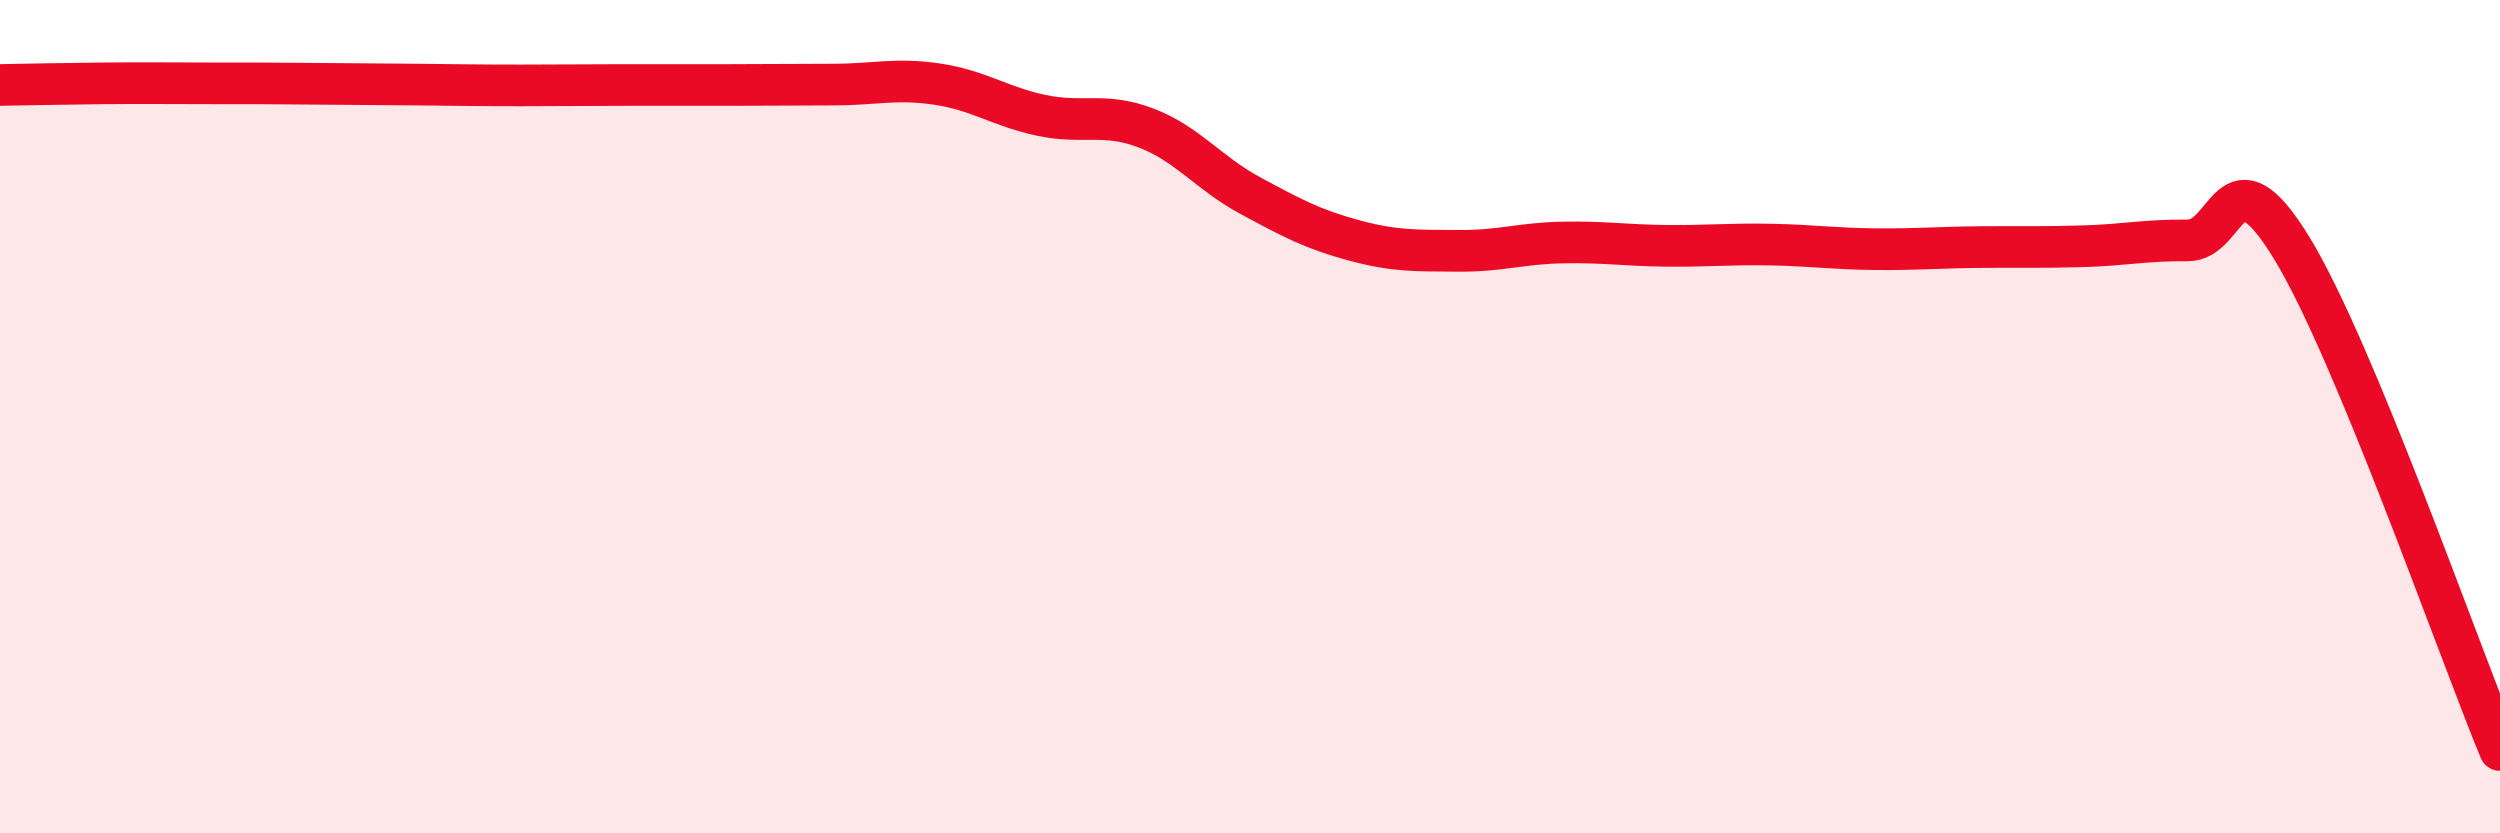
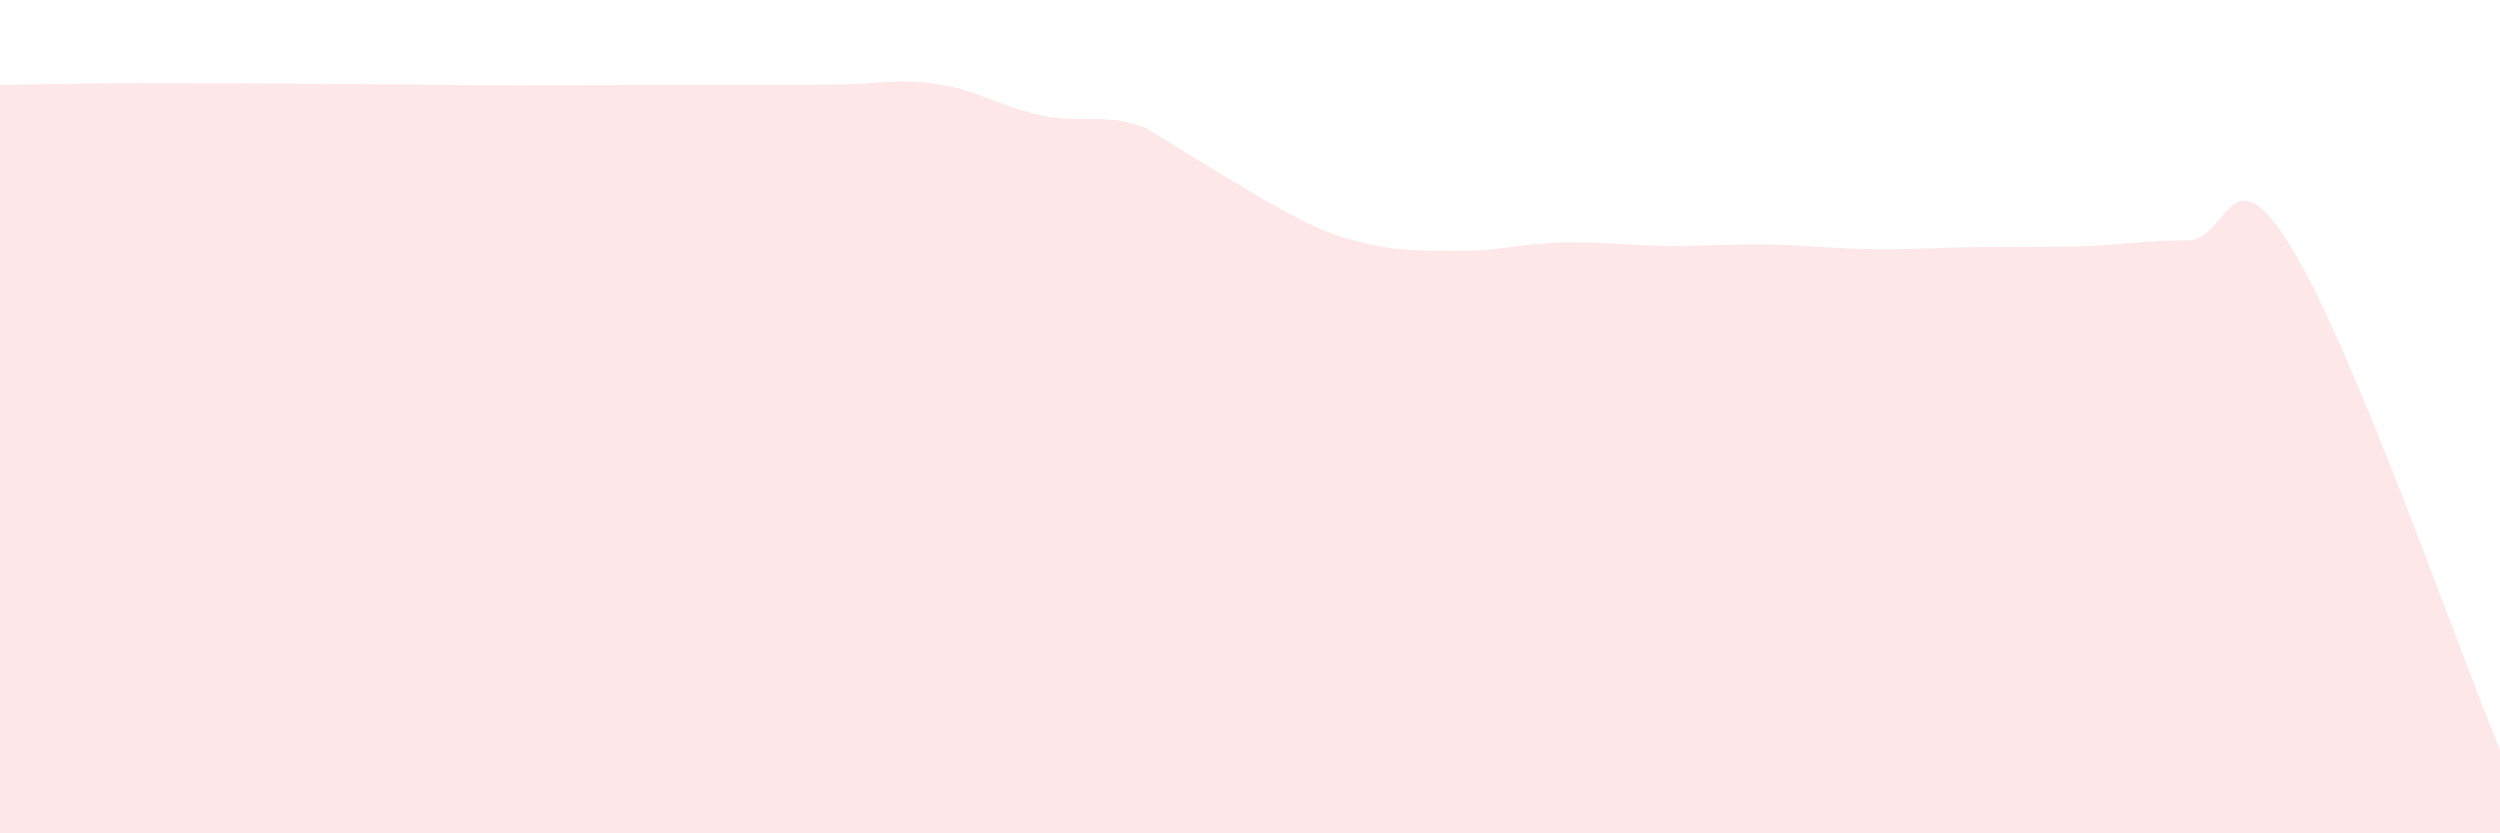
<svg xmlns="http://www.w3.org/2000/svg" width="60" height="20" viewBox="0 0 60 20">
-   <path d="M 0,2.04 C 0.5,2.03 1.5,2.01 2.5,2 C 3.5,1.99 4,2 5,2 C 6,2 6.5,2 7.5,2.01 C 8.5,2.02 9,2.02 10,2.03 C 11,2.04 11.5,2.05 12.5,2.05 C 13.5,2.05 14,2.04 15,2.04 C 16,2.04 16.5,2.04 17.5,2.04 C 18.5,2.04 19,2.03 20,2.03 C 21,2.03 21.5,1.87 22.5,2.02 C 23.5,2.17 24,2.56 25,2.77 C 26,2.98 26.5,2.69 27.5,3.07 C 28.5,3.45 29,4.15 30,4.69 C 31,5.23 31.5,5.5 32.5,5.77 C 33.5,6.04 34,6.01 35,6.02 C 36,6.03 36.5,5.84 37.5,5.82 C 38.5,5.8 39,5.89 40,5.9 C 41,5.91 41.5,5.85 42.5,5.87 C 43.5,5.89 44,5.97 45,5.98 C 46,5.99 46.5,5.94 47.5,5.93 C 48.5,5.92 49,5.94 50,5.91 C 51,5.88 51.5,5.76 52.5,5.77 C 53.5,5.78 53.5,3.5 55,5.95 C 56.5,8.4 59,15.59 60,18L60 20L0 20Z" fill="#EB0A25" opacity="0.1" stroke-linecap="round" stroke-linejoin="round" />
-   <path d="M 0,2.04 C 0.5,2.03 1.5,2.01 2.5,2 C 3.5,1.99 4,2 5,2 C 6,2 6.5,2 7.5,2.01 C 8.5,2.02 9,2.02 10,2.03 C 11,2.04 11.5,2.05 12.5,2.05 C 13.5,2.05 14,2.04 15,2.04 C 16,2.04 16.5,2.04 17.5,2.04 C 18.5,2.04 19,2.03 20,2.03 C 21,2.03 21.5,1.87 22.5,2.02 C 23.5,2.17 24,2.56 25,2.77 C 26,2.98 26.5,2.69 27.5,3.07 C 28.5,3.45 29,4.15 30,4.69 C 31,5.23 31.5,5.5 32.5,5.77 C 33.5,6.04 34,6.01 35,6.02 C 36,6.03 36.5,5.84 37.5,5.82 C 38.5,5.8 39,5.89 40,5.9 C 41,5.91 41.5,5.85 42.5,5.87 C 43.5,5.89 44,5.97 45,5.98 C 46,5.99 46.5,5.94 47.5,5.93 C 48.5,5.92 49,5.94 50,5.91 C 51,5.88 51.5,5.76 52.5,5.77 C 53.5,5.78 53.5,3.5 55,5.95 C 56.5,8.4 59,15.59 60,18" stroke="#EB0A25" stroke-width="1" fill="none" stroke-linecap="round" stroke-linejoin="round" />
+   <path d="M 0,2.04 C 0.5,2.03 1.5,2.01 2.5,2 C 3.5,1.99 4,2 5,2 C 6,2 6.5,2 7.5,2.01 C 8.5,2.02 9,2.02 10,2.03 C 11,2.04 11.5,2.05 12.5,2.05 C 13.5,2.05 14,2.04 15,2.04 C 16,2.04 16.5,2.04 17.5,2.04 C 18.5,2.04 19,2.03 20,2.03 C 21,2.03 21.5,1.87 22.5,2.02 C 23.5,2.17 24,2.56 25,2.77 C 26,2.98 26.5,2.69 27.5,3.07 C 31,5.23 31.5,5.5 32.5,5.77 C 33.5,6.04 34,6.01 35,6.02 C 36,6.03 36.5,5.84 37.5,5.82 C 38.5,5.8 39,5.89 40,5.9 C 41,5.91 41.5,5.85 42.5,5.87 C 43.5,5.89 44,5.97 45,5.98 C 46,5.99 46.5,5.94 47.5,5.93 C 48.5,5.92 49,5.94 50,5.91 C 51,5.88 51.5,5.76 52.5,5.77 C 53.5,5.78 53.5,3.5 55,5.95 C 56.5,8.4 59,15.59 60,18L60 20L0 20Z" fill="#EB0A25" opacity="0.1" stroke-linecap="round" stroke-linejoin="round" />
</svg>